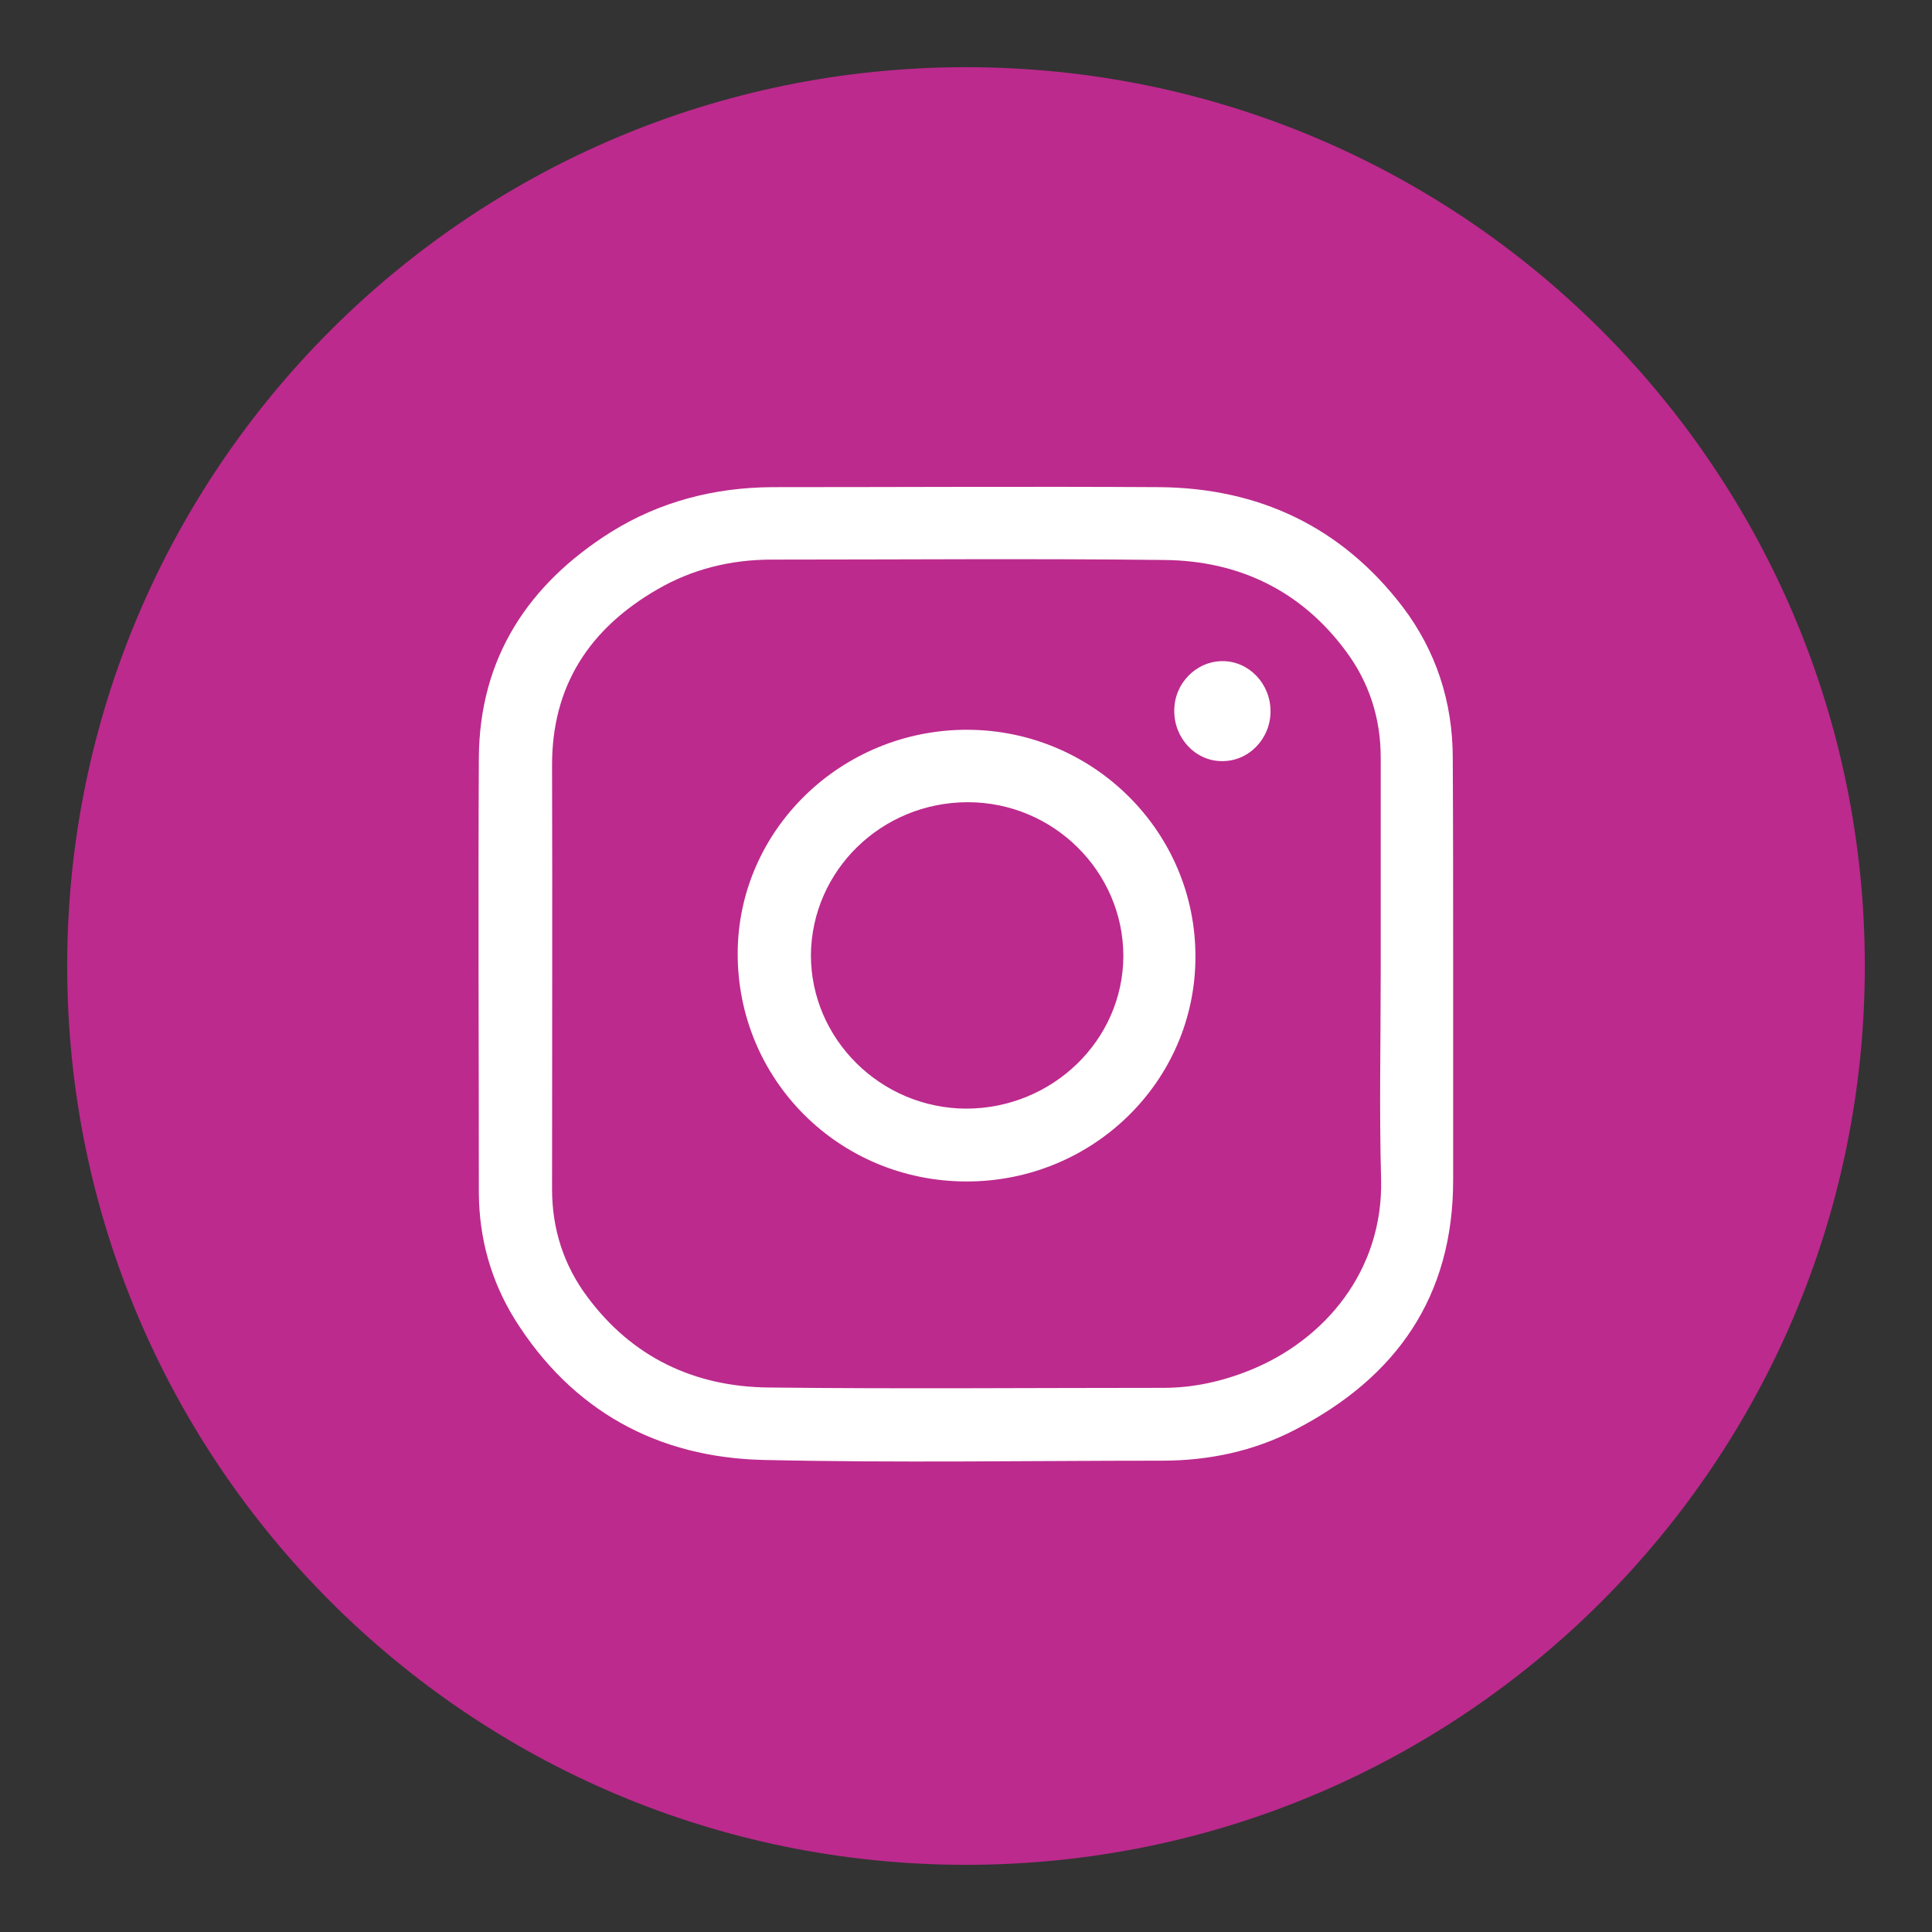
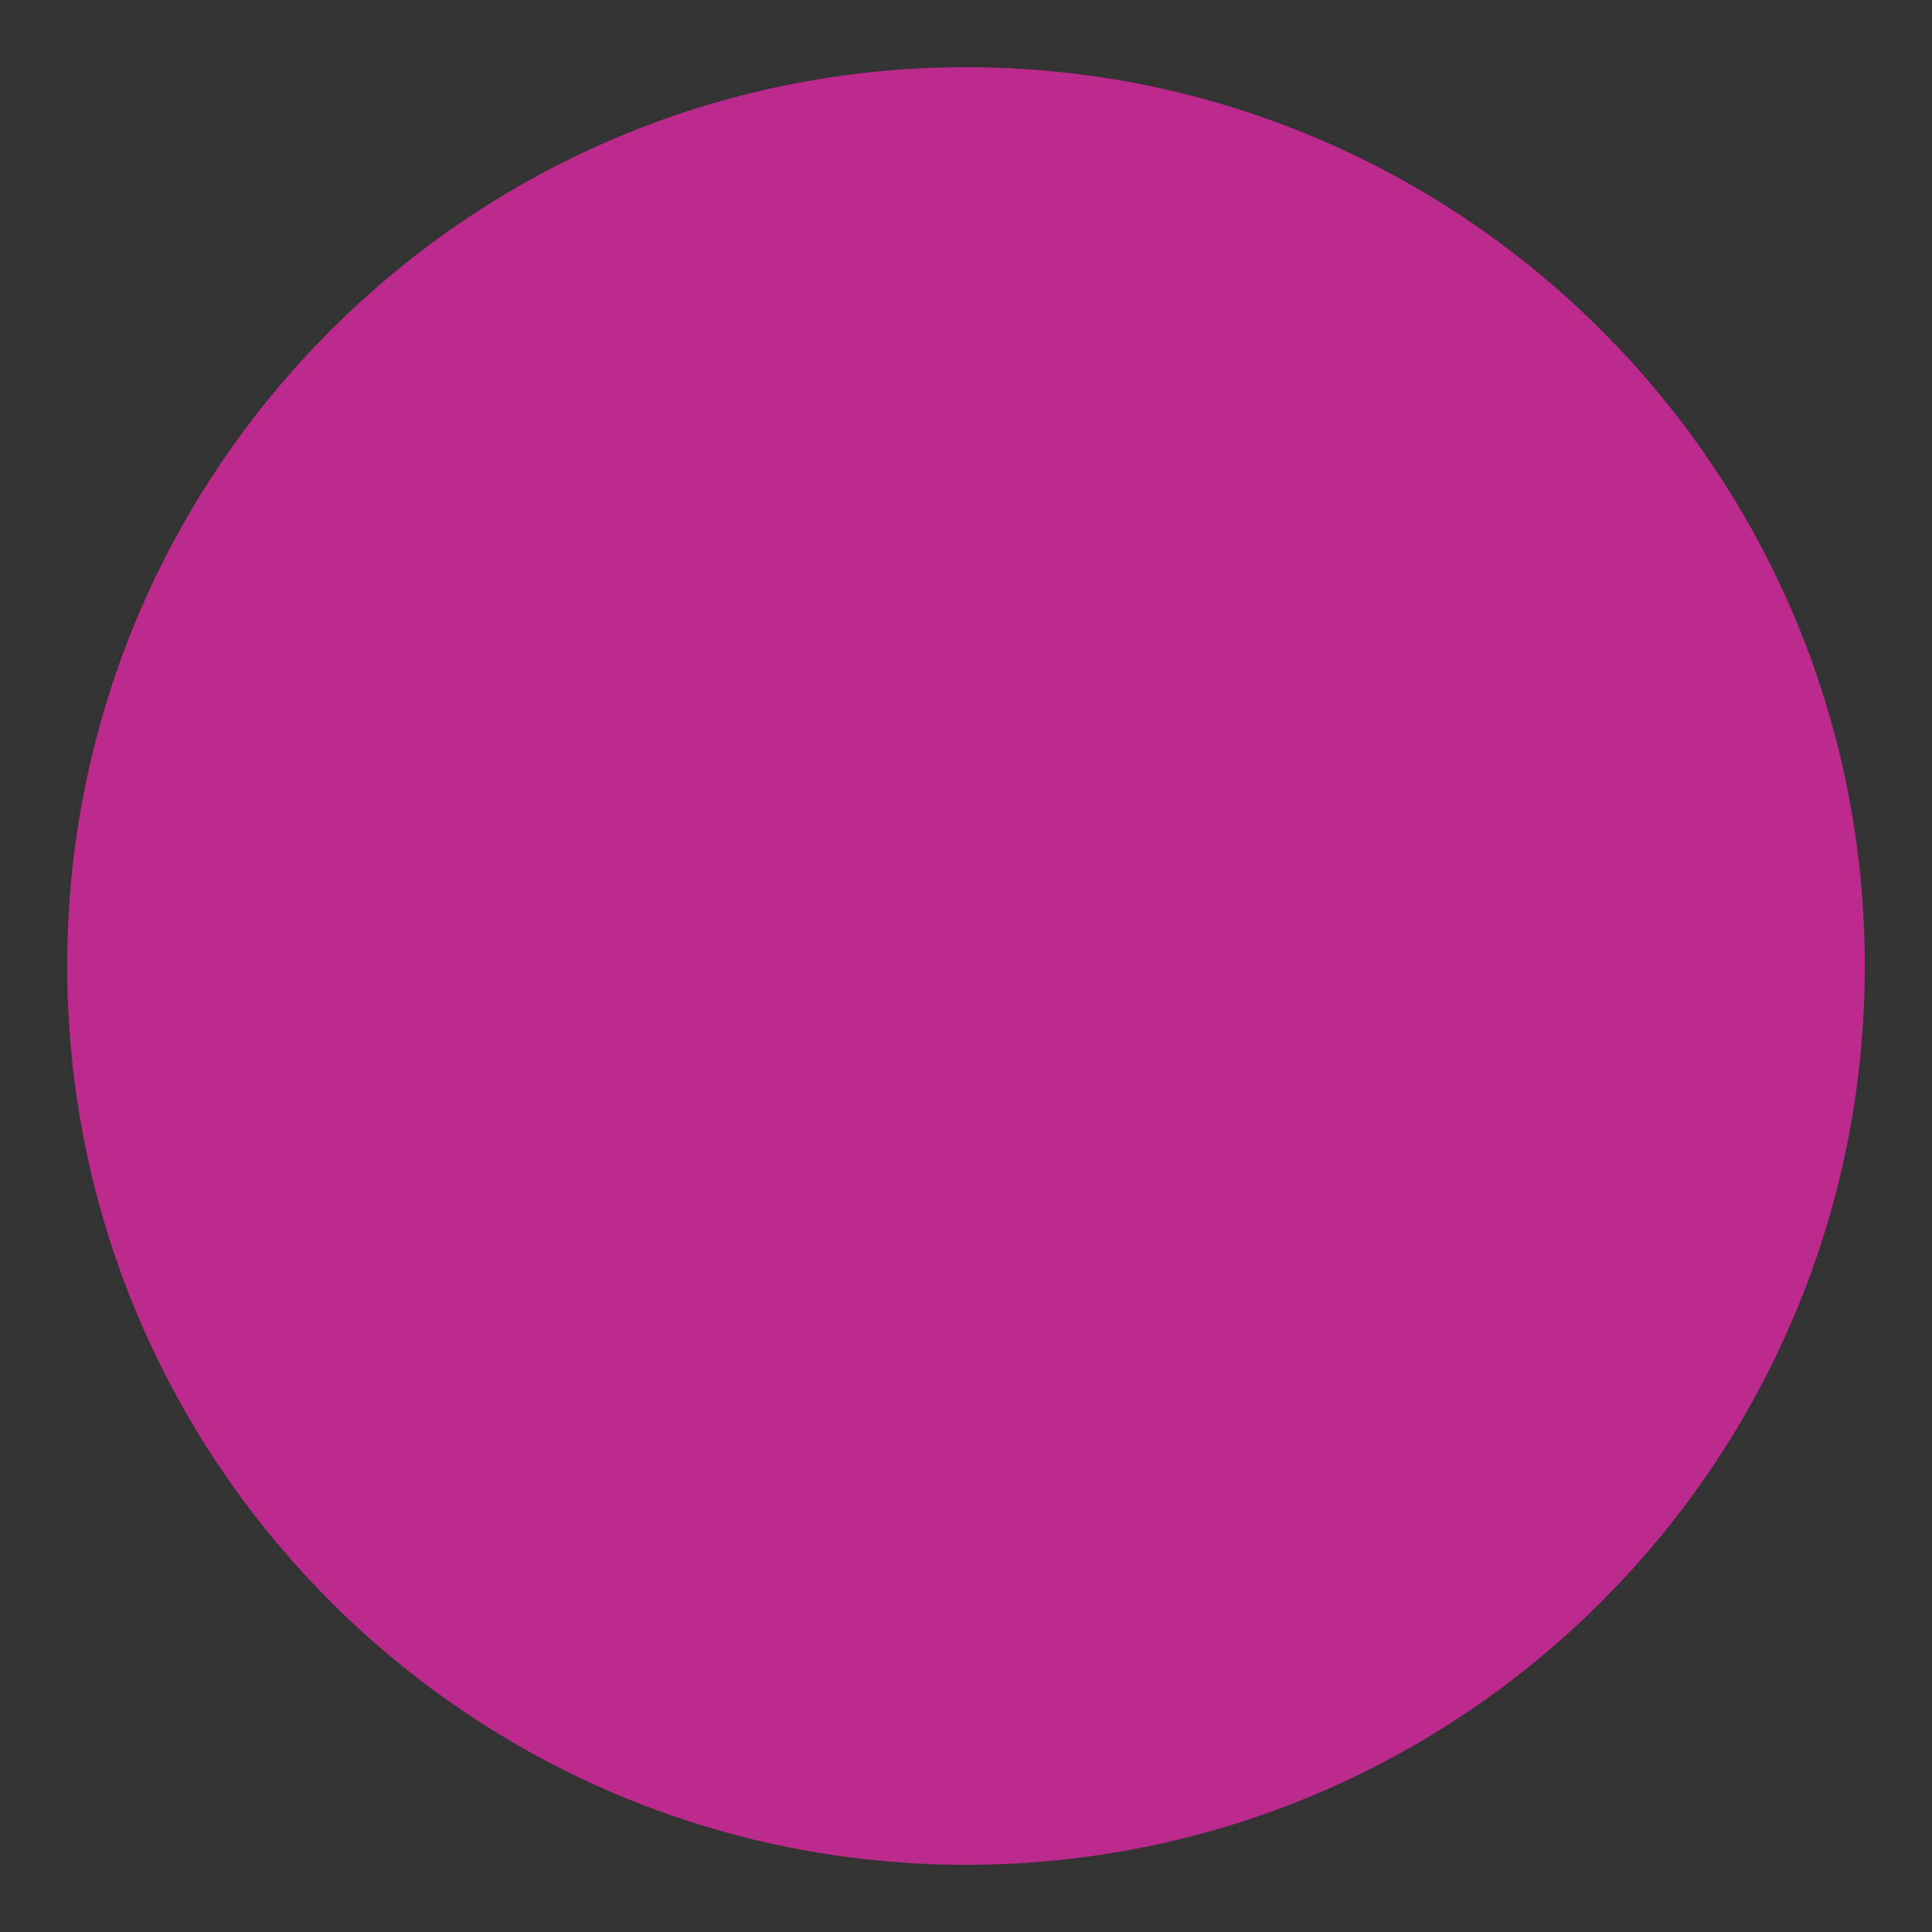
<svg xmlns="http://www.w3.org/2000/svg" width="40px" height="40px" viewBox="0 0 40 40" version="1.1">
  <rect x="0" y="0" width="40" height="40" fill="#333333" stroke="none" />
  <g id="surface1">
    <path style=" stroke:none;fill-rule:nonzero;fill:rgb(73.725%,16.471%,55.294%);fill-opacity:1;" d="M 38.609 20 C 38.609 9.723 30.277 1.391 20 1.391 C 9.723 1.391 1.391 9.723 1.391 20 C 1.391 30.277 9.723 38.609 20 38.609 C 30.277 38.609 38.609 30.277 38.609 20 Z M 38.609 20 " />
-     <path style=" stroke:none;fill-rule:nonzero;fill:rgb(100%,100%,100%);fill-opacity:1;" d="M 30.086 20.156 C 30.086 21.578 30.086 23.008 30.086 24.43 C 30.086 26.844 28.914 28.516 26.812 29.602 C 25.953 30.047 25.023 30.242 24.055 30.242 C 21.312 30.242 18.562 30.289 15.82 30.227 C 13.617 30.18 11.844 29.211 10.656 27.312 C 10.164 26.516 9.922 25.641 9.914 24.711 C 9.914 21.703 9.898 18.688 9.914 15.68 C 9.93 13.617 10.938 12.094 12.648 11.016 C 13.664 10.383 14.789 10.094 15.984 10.086 C 18.656 10.086 21.32 10.07 24 10.086 C 26.062 10.102 27.773 10.906 29.039 12.562 C 29.734 13.477 30.078 14.539 30.078 15.695 C 30.086 17.172 30.086 18.664 30.086 20.156 Z M 28.586 20.172 C 28.586 18.68 28.586 17.172 28.586 15.68 C 28.586 14.867 28.344 14.125 27.867 13.484 C 26.938 12.227 25.648 11.609 24.109 11.594 C 21.398 11.562 18.688 11.586 15.977 11.586 C 15.133 11.586 14.336 11.781 13.609 12.203 C 12.203 13.016 11.422 14.203 11.43 15.859 C 11.438 18.773 11.43 21.703 11.43 24.625 C 11.43 25.445 11.672 26.195 12.156 26.844 C 13.086 28.102 14.375 28.711 15.914 28.727 C 18.641 28.758 21.367 28.734 24.086 28.734 C 24.703 28.734 25.305 28.602 25.883 28.367 C 27.414 27.75 28.641 26.32 28.594 24.414 C 28.555 23 28.586 21.586 28.586 20.172 Z M 28.586 20.172 " />
-     <path style=" stroke:none;fill-rule:nonzero;fill:rgb(100%,100%,100%);fill-opacity:1;" d="M 20 24.461 C 17.367 24.453 15.266 22.352 15.273 19.734 C 15.281 17.18 17.422 15.102 20.031 15.109 C 22.641 15.117 24.758 17.227 24.75 19.812 C 24.75 22.383 22.625 24.469 20 24.461 Z M 20.039 16.609 C 18.25 16.609 16.805 18.023 16.789 19.773 C 16.789 21.516 18.234 22.945 20 22.953 C 21.789 22.953 23.25 21.539 23.258 19.797 C 23.258 18.047 21.812 16.609 20.039 16.609 Z M 20.039 16.609 " />
-     <path style=" stroke:none;fill-rule:nonzero;fill:rgb(100%,100%,100%);fill-opacity:1;" d="M 26.305 14.727 C 26.305 15.297 25.852 15.766 25.297 15.758 C 24.75 15.758 24.305 15.281 24.312 14.711 C 24.312 14.148 24.766 13.688 25.312 13.688 C 25.859 13.688 26.305 14.156 26.305 14.727 Z M 26.305 14.727 " />
  </g>
</svg>